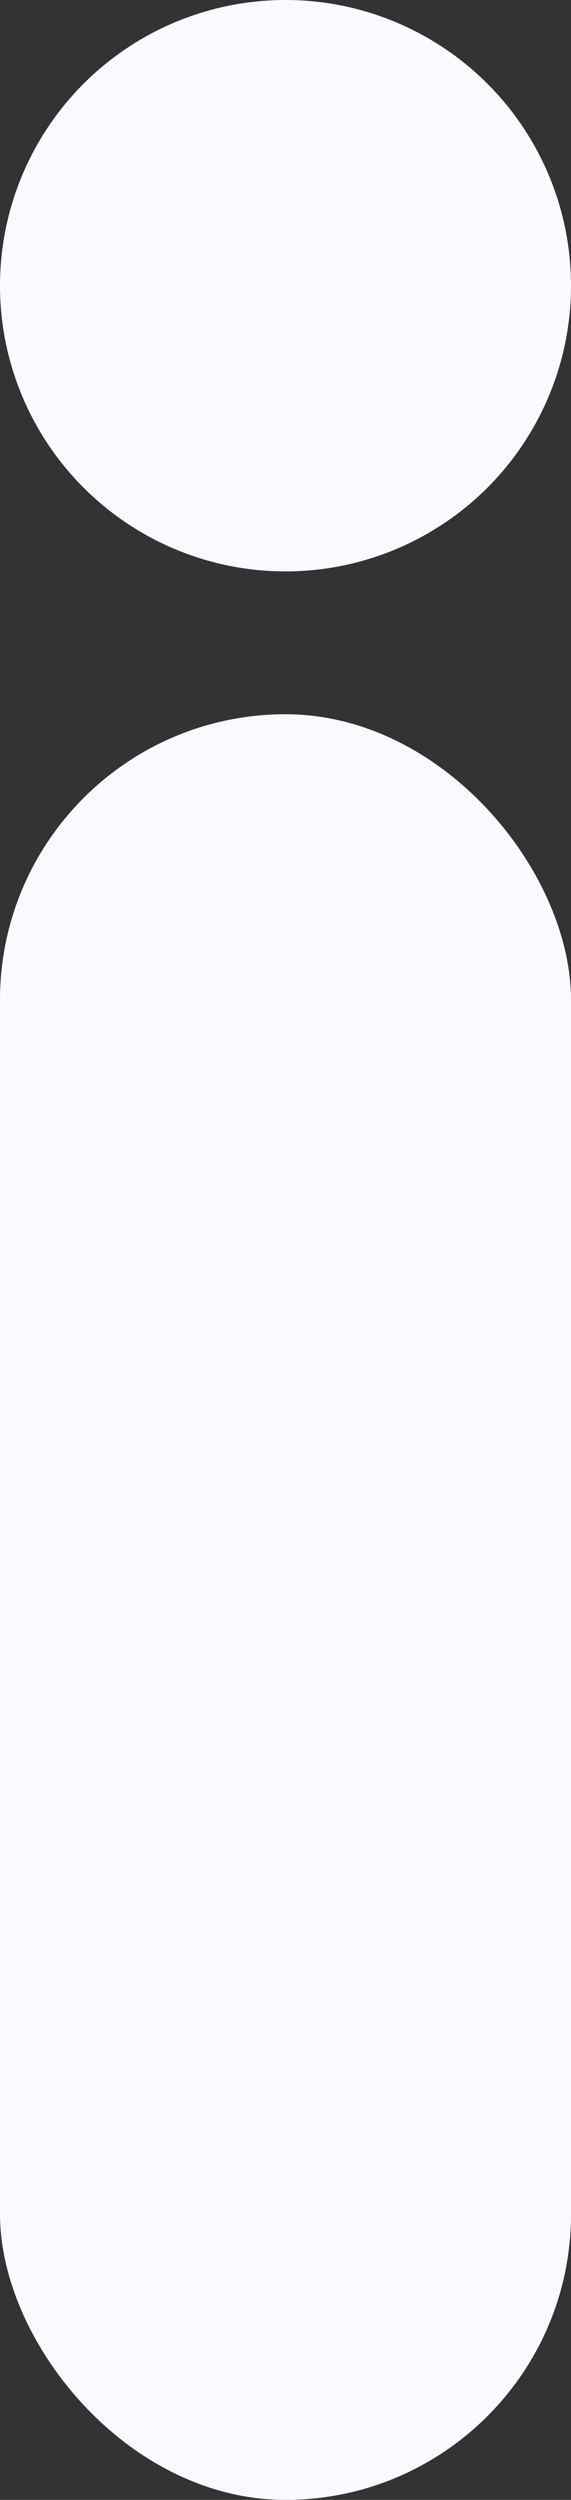
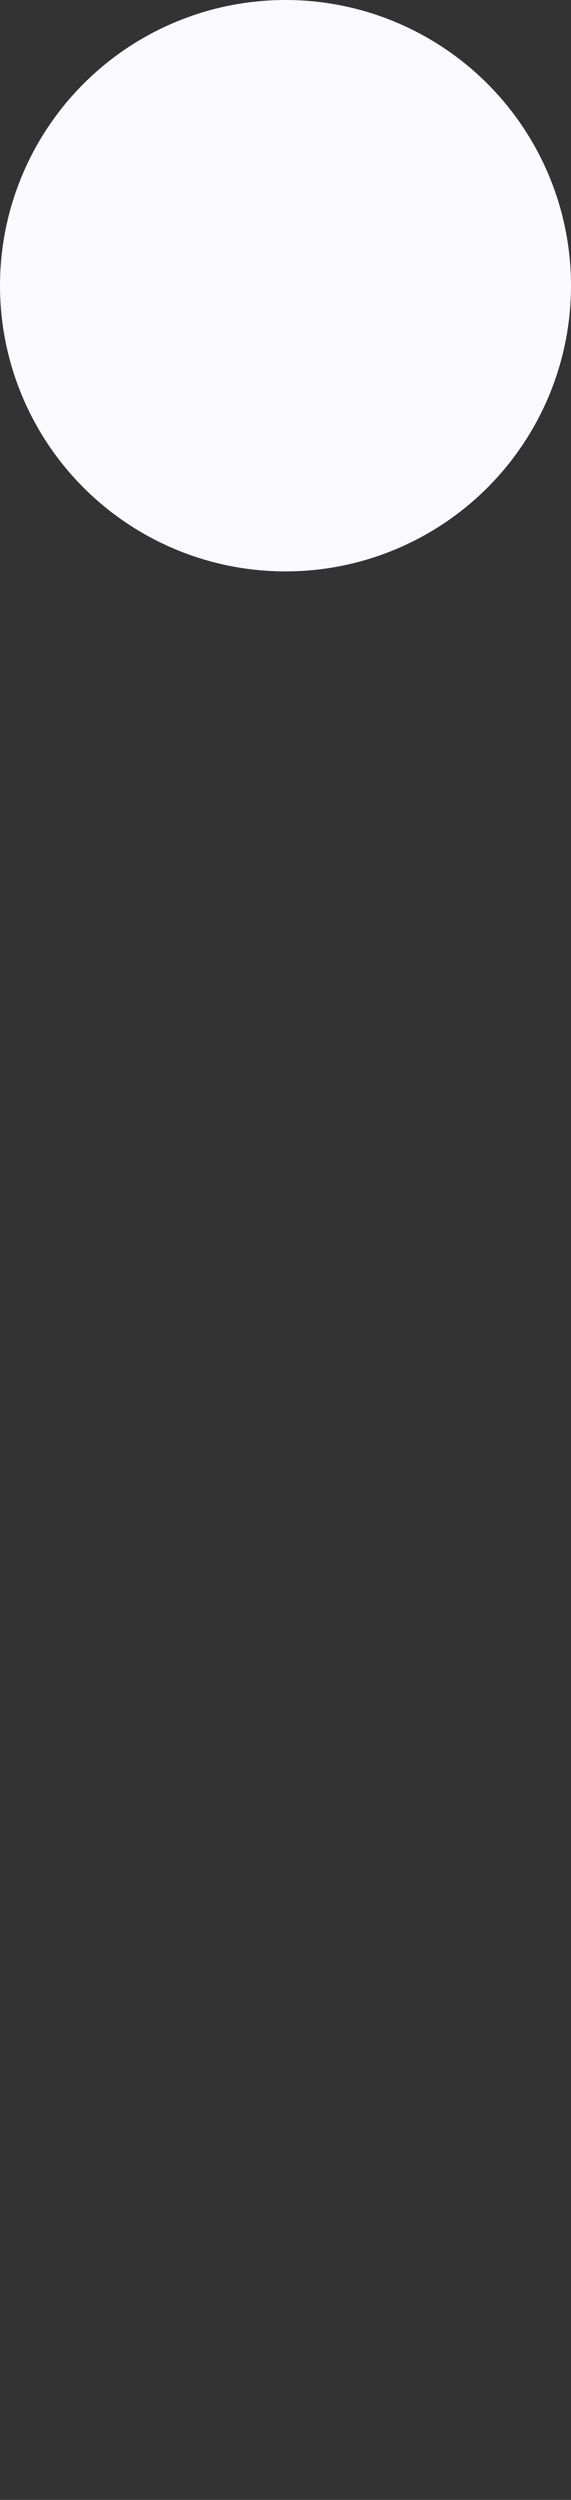
<svg xmlns="http://www.w3.org/2000/svg" width="8" height="35" viewBox="0 0 8 35" fill="none">
  <rect x="0" y="0" width="8" height="35" fill="#333333" stroke="none" />
-   <rect y="10" width="8" height="25" rx="4" fill="#F9F9FF" />
  <circle cx="4" cy="4" r="4" fill="#F9F9FF" />
</svg>